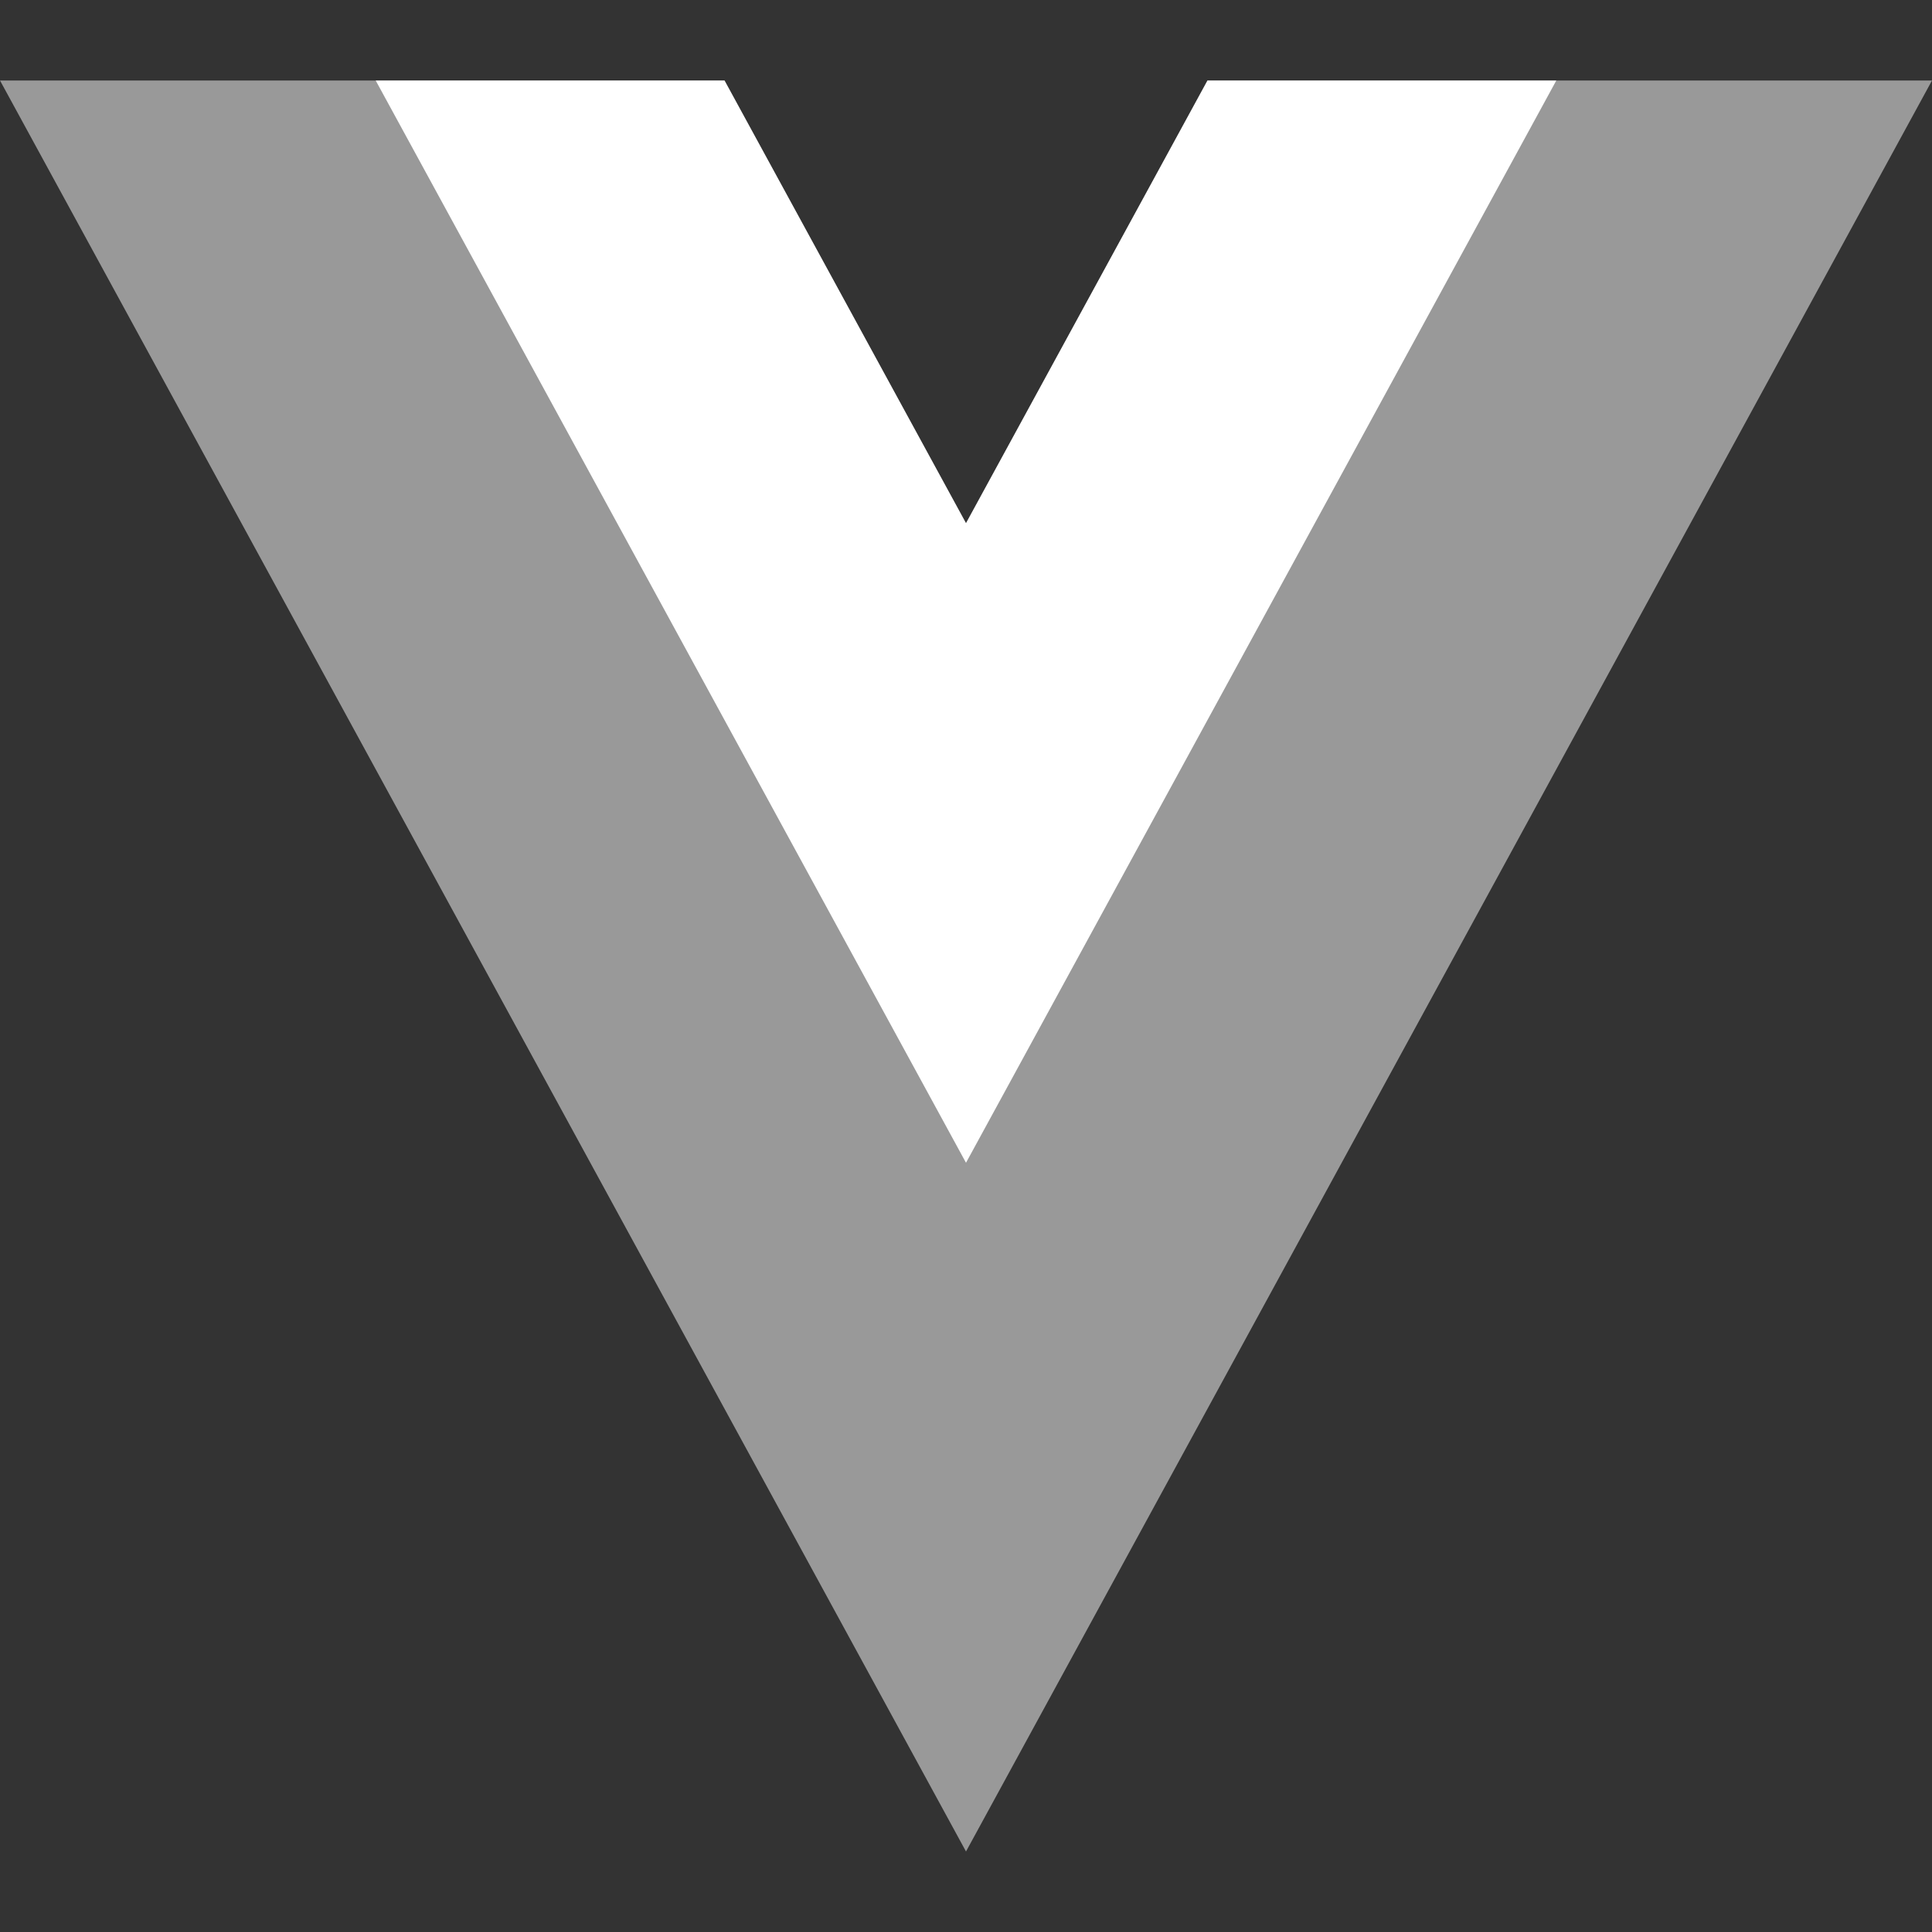
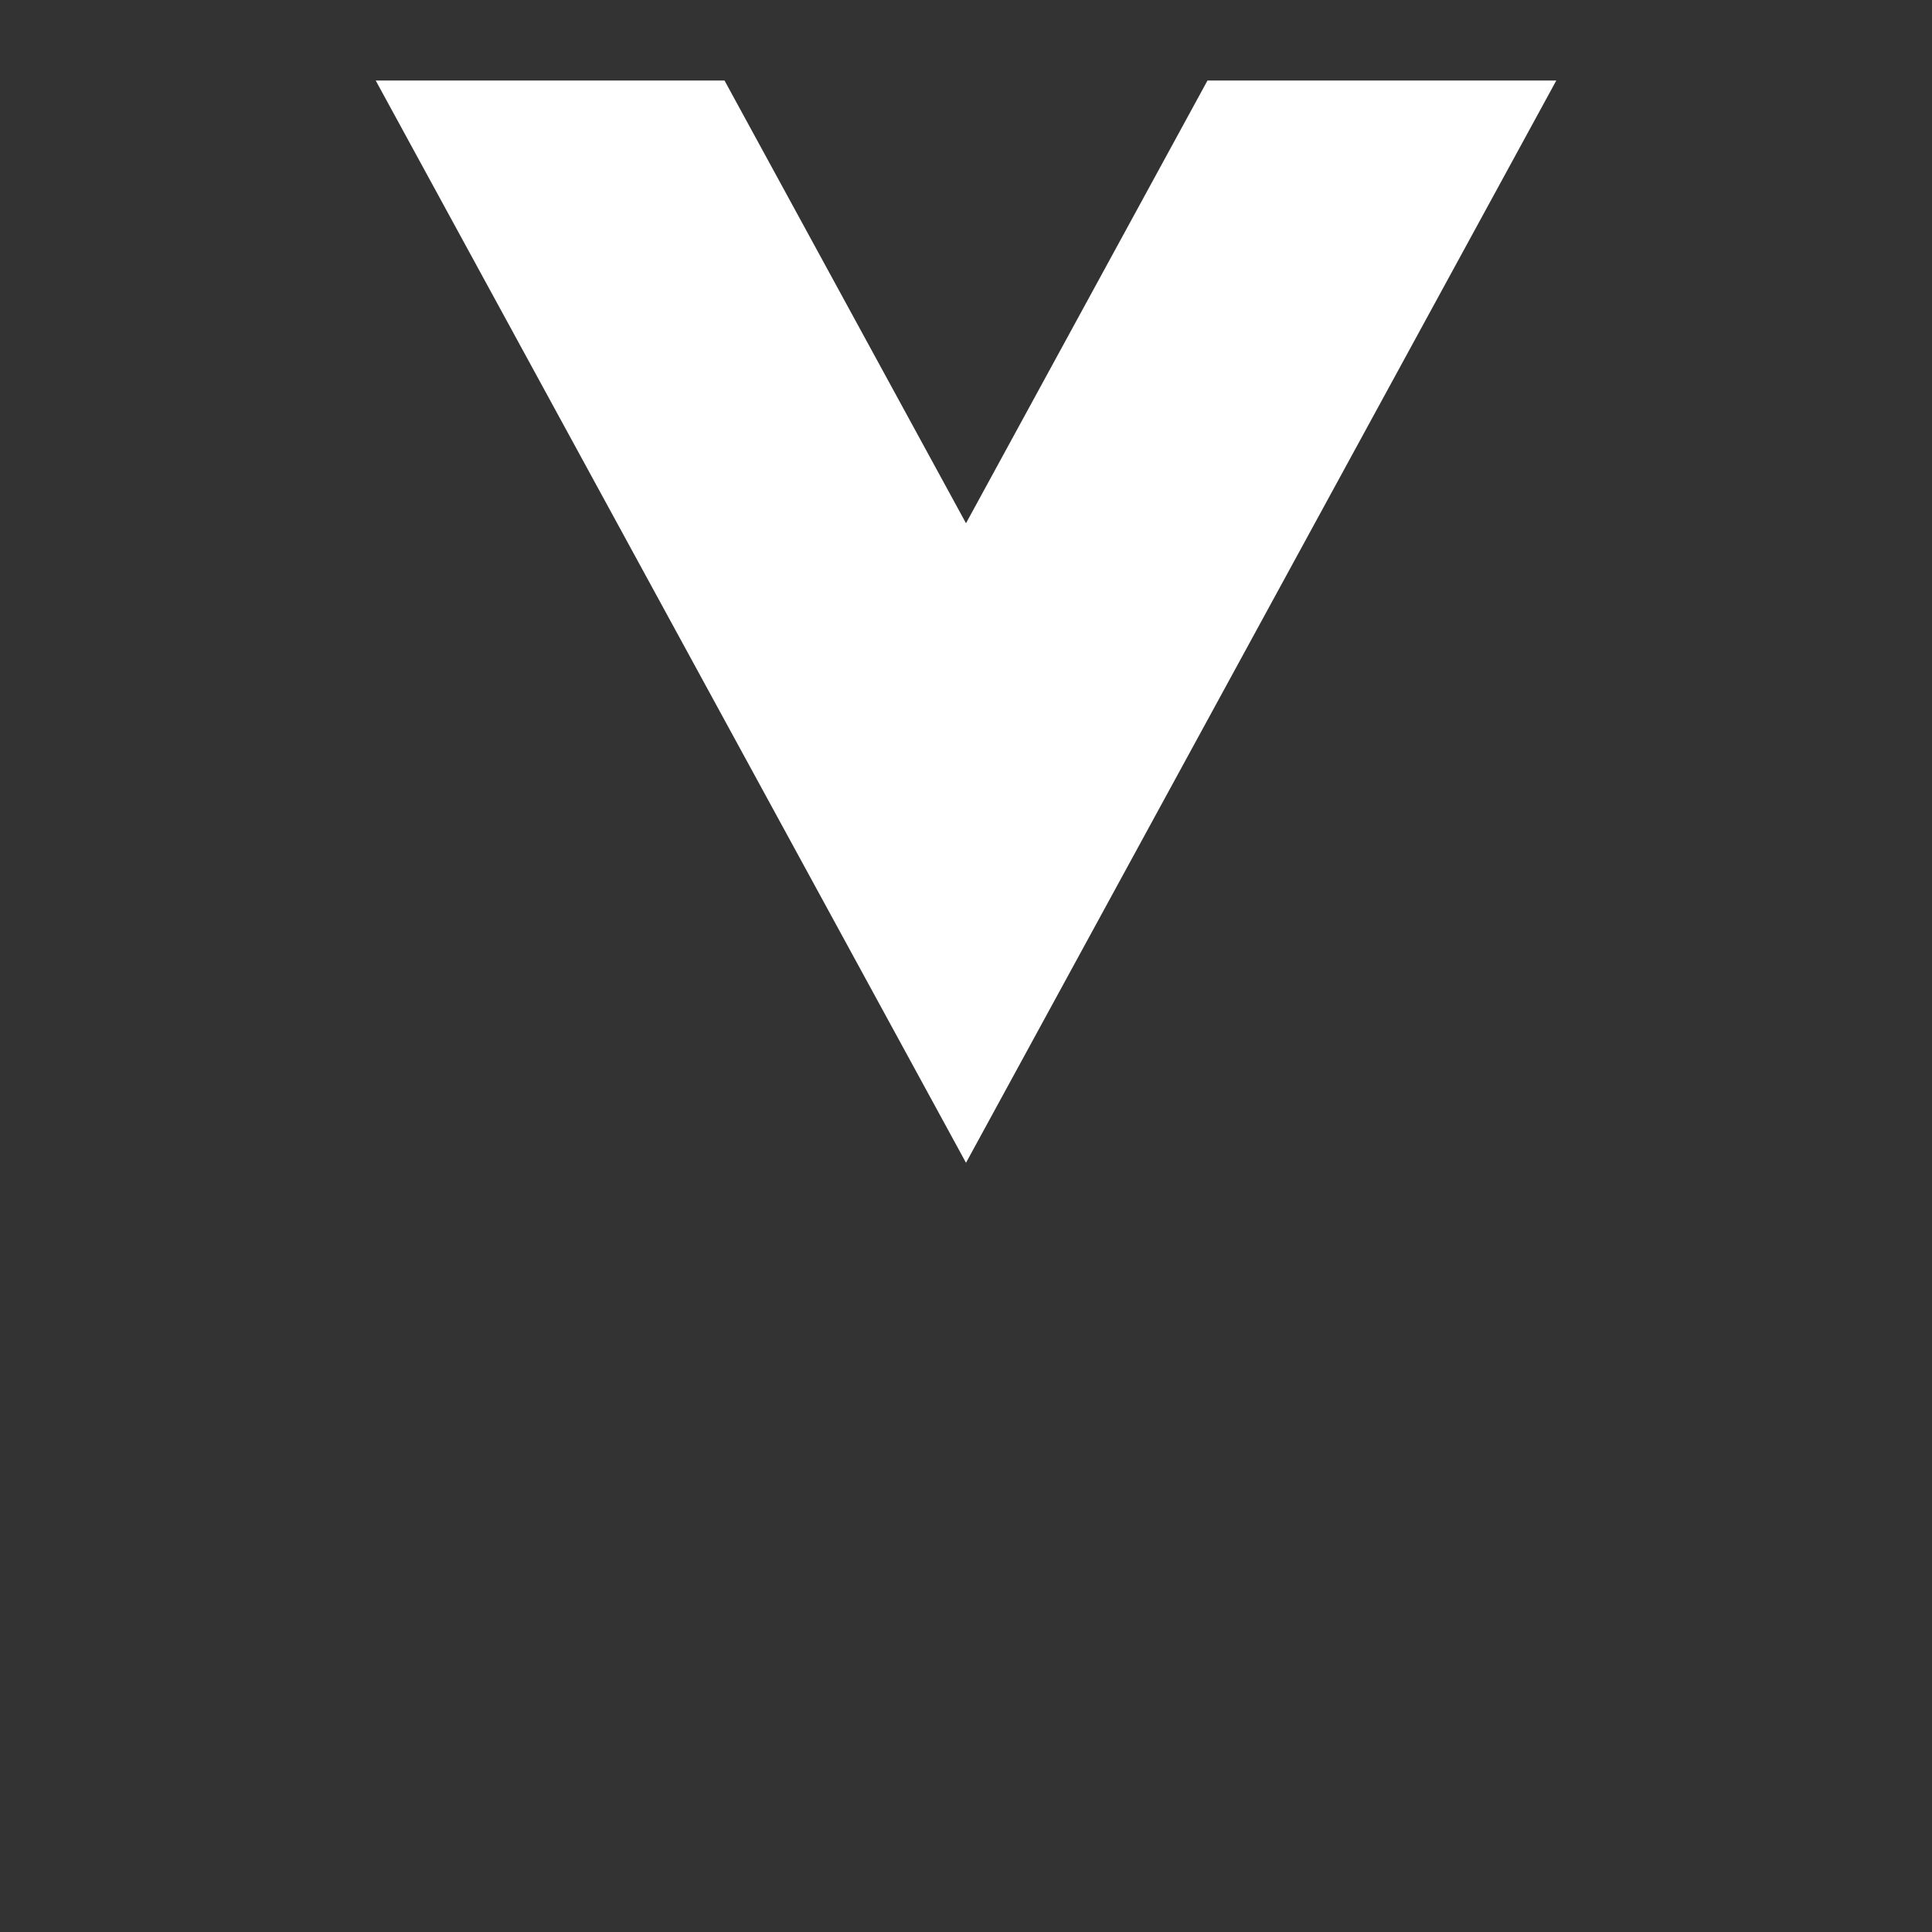
<svg xmlns="http://www.w3.org/2000/svg" width="48" height="48" viewBox="0 0 48 48" fill="none">
  <rect x="0" y="0" width="48" height="48" fill="#333333" stroke="none" />
-   <path d="M24 13L18 2H0L24 46L48 2H30L24 13Z" fill="white" fill-opacity="0.5" />
  <path d="M30 2L24 13L18 2H9.334L24 28.889L38.666 2H30Z" fill="white" />
</svg>